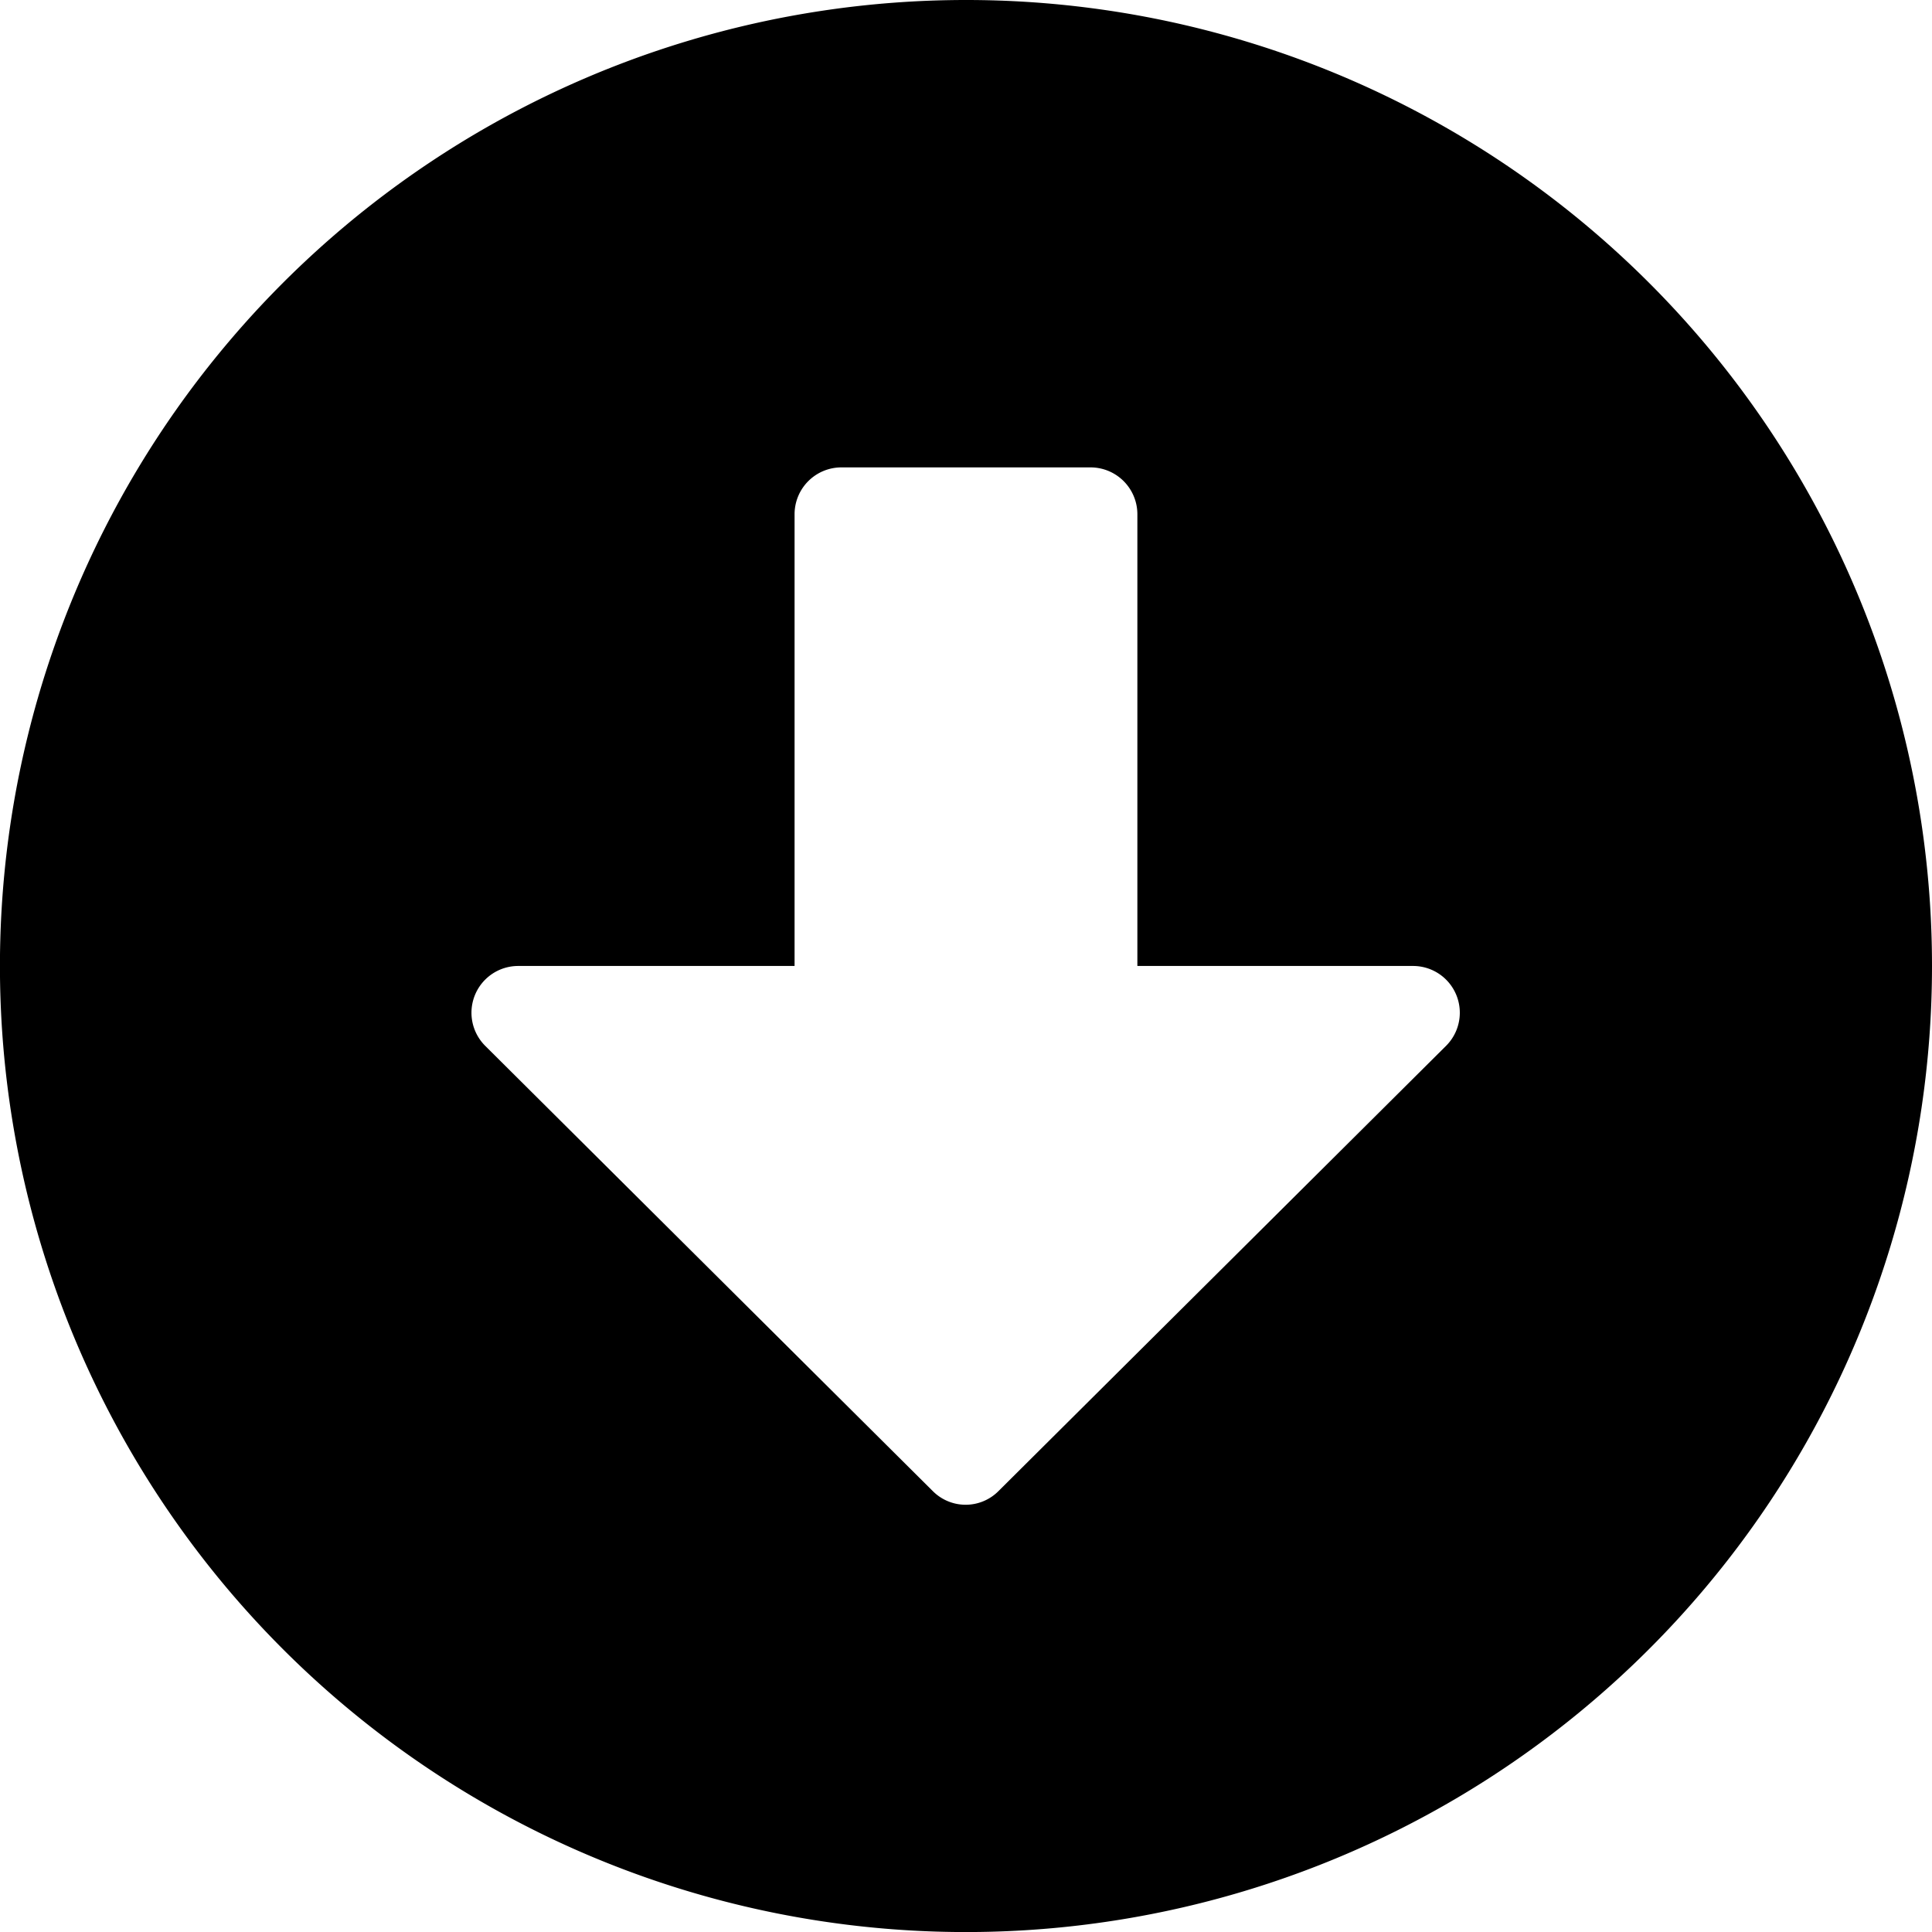
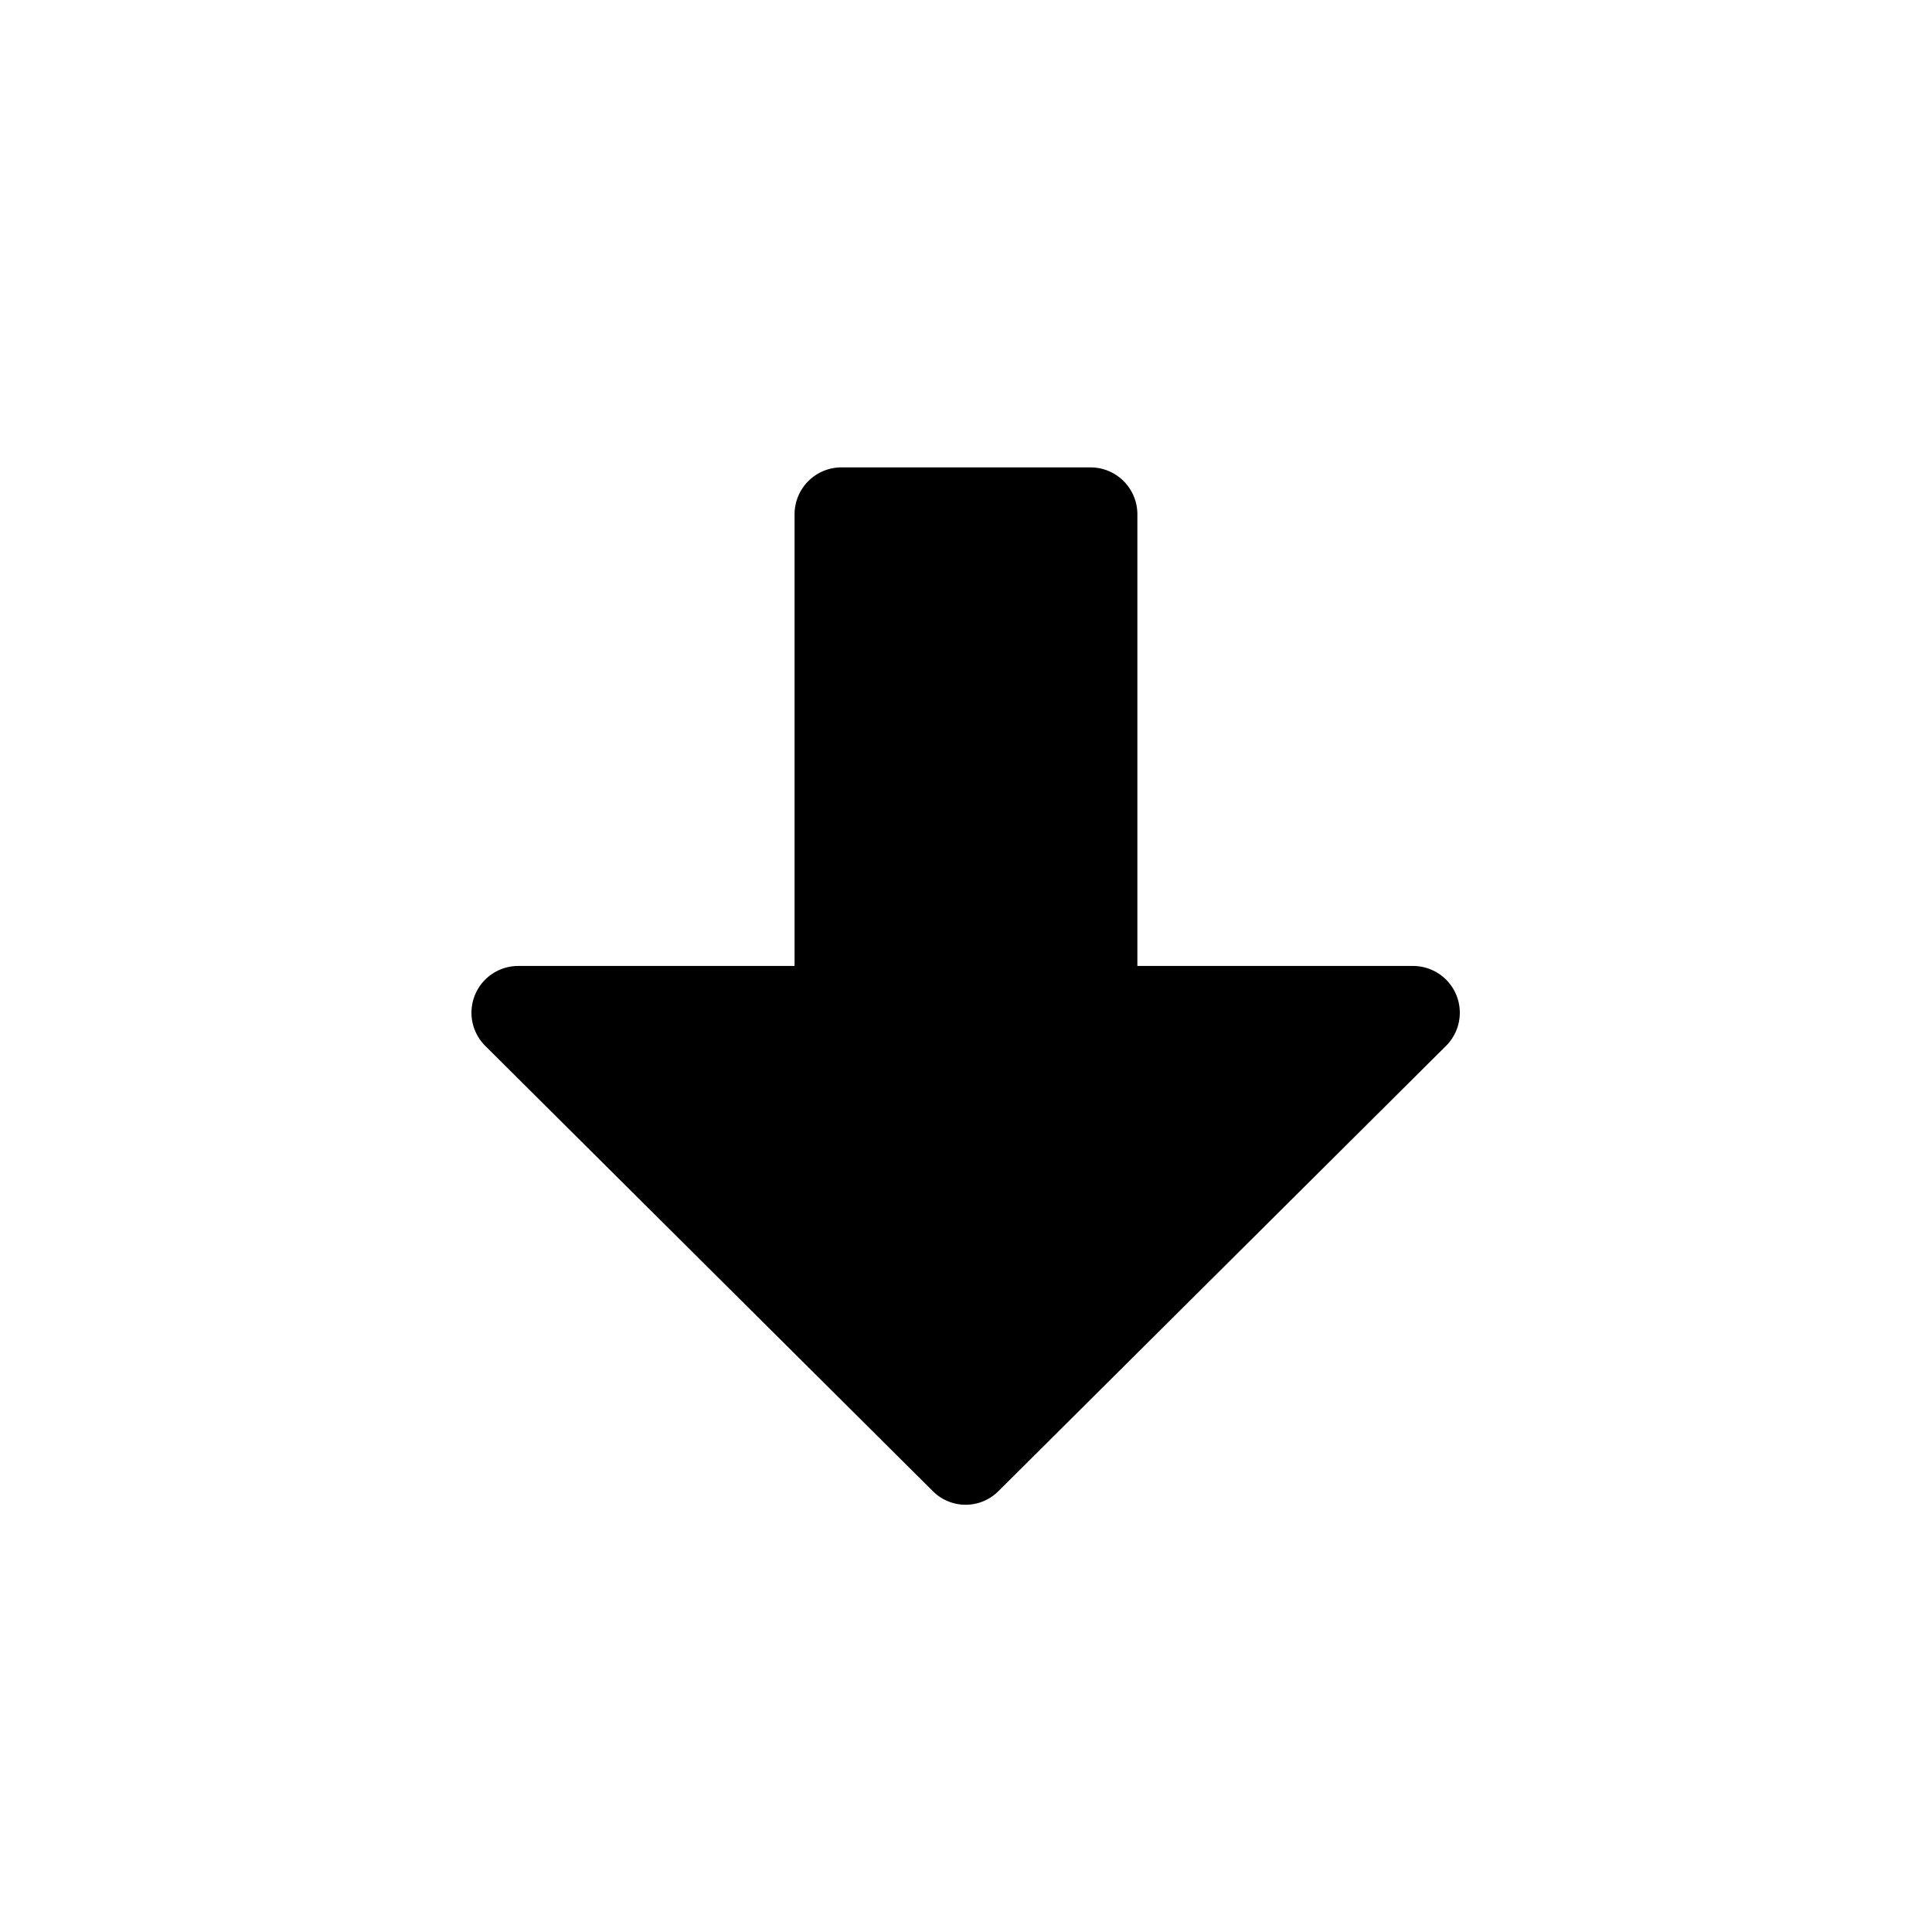
<svg xmlns="http://www.w3.org/2000/svg" width="34.875" height="34.875" viewBox="0 0 34.875 34.875">
-   <path id="Icon_awesome-arrow-alt-circle-down" data-name="Icon awesome-arrow-alt-circle-down" d="M35.438,18A17.438,17.438,0,1,1,18,.563,17.434,17.434,0,0,1,35.438,18ZM14.906,9.844V18H9.921a.844.844,0,0,0-.6,1.441L17.4,27.478a.836.836,0,0,0,1.188,0l8.079-8.037a.844.844,0,0,0-.6-1.441H21.094V9.844A.846.846,0,0,0,20.25,9h-4.5A.846.846,0,0,0,14.906,9.844Z" transform="translate(-0.563 -0.563)" />
+   <path id="Icon_awesome-arrow-alt-circle-down" data-name="Icon awesome-arrow-alt-circle-down" d="M35.438,18ZM14.906,9.844V18H9.921a.844.844,0,0,0-.6,1.441L17.4,27.478a.836.836,0,0,0,1.188,0l8.079-8.037a.844.844,0,0,0-.6-1.441H21.094V9.844A.846.846,0,0,0,20.25,9h-4.5A.846.846,0,0,0,14.906,9.844Z" transform="translate(-0.563 -0.563)" />
</svg>